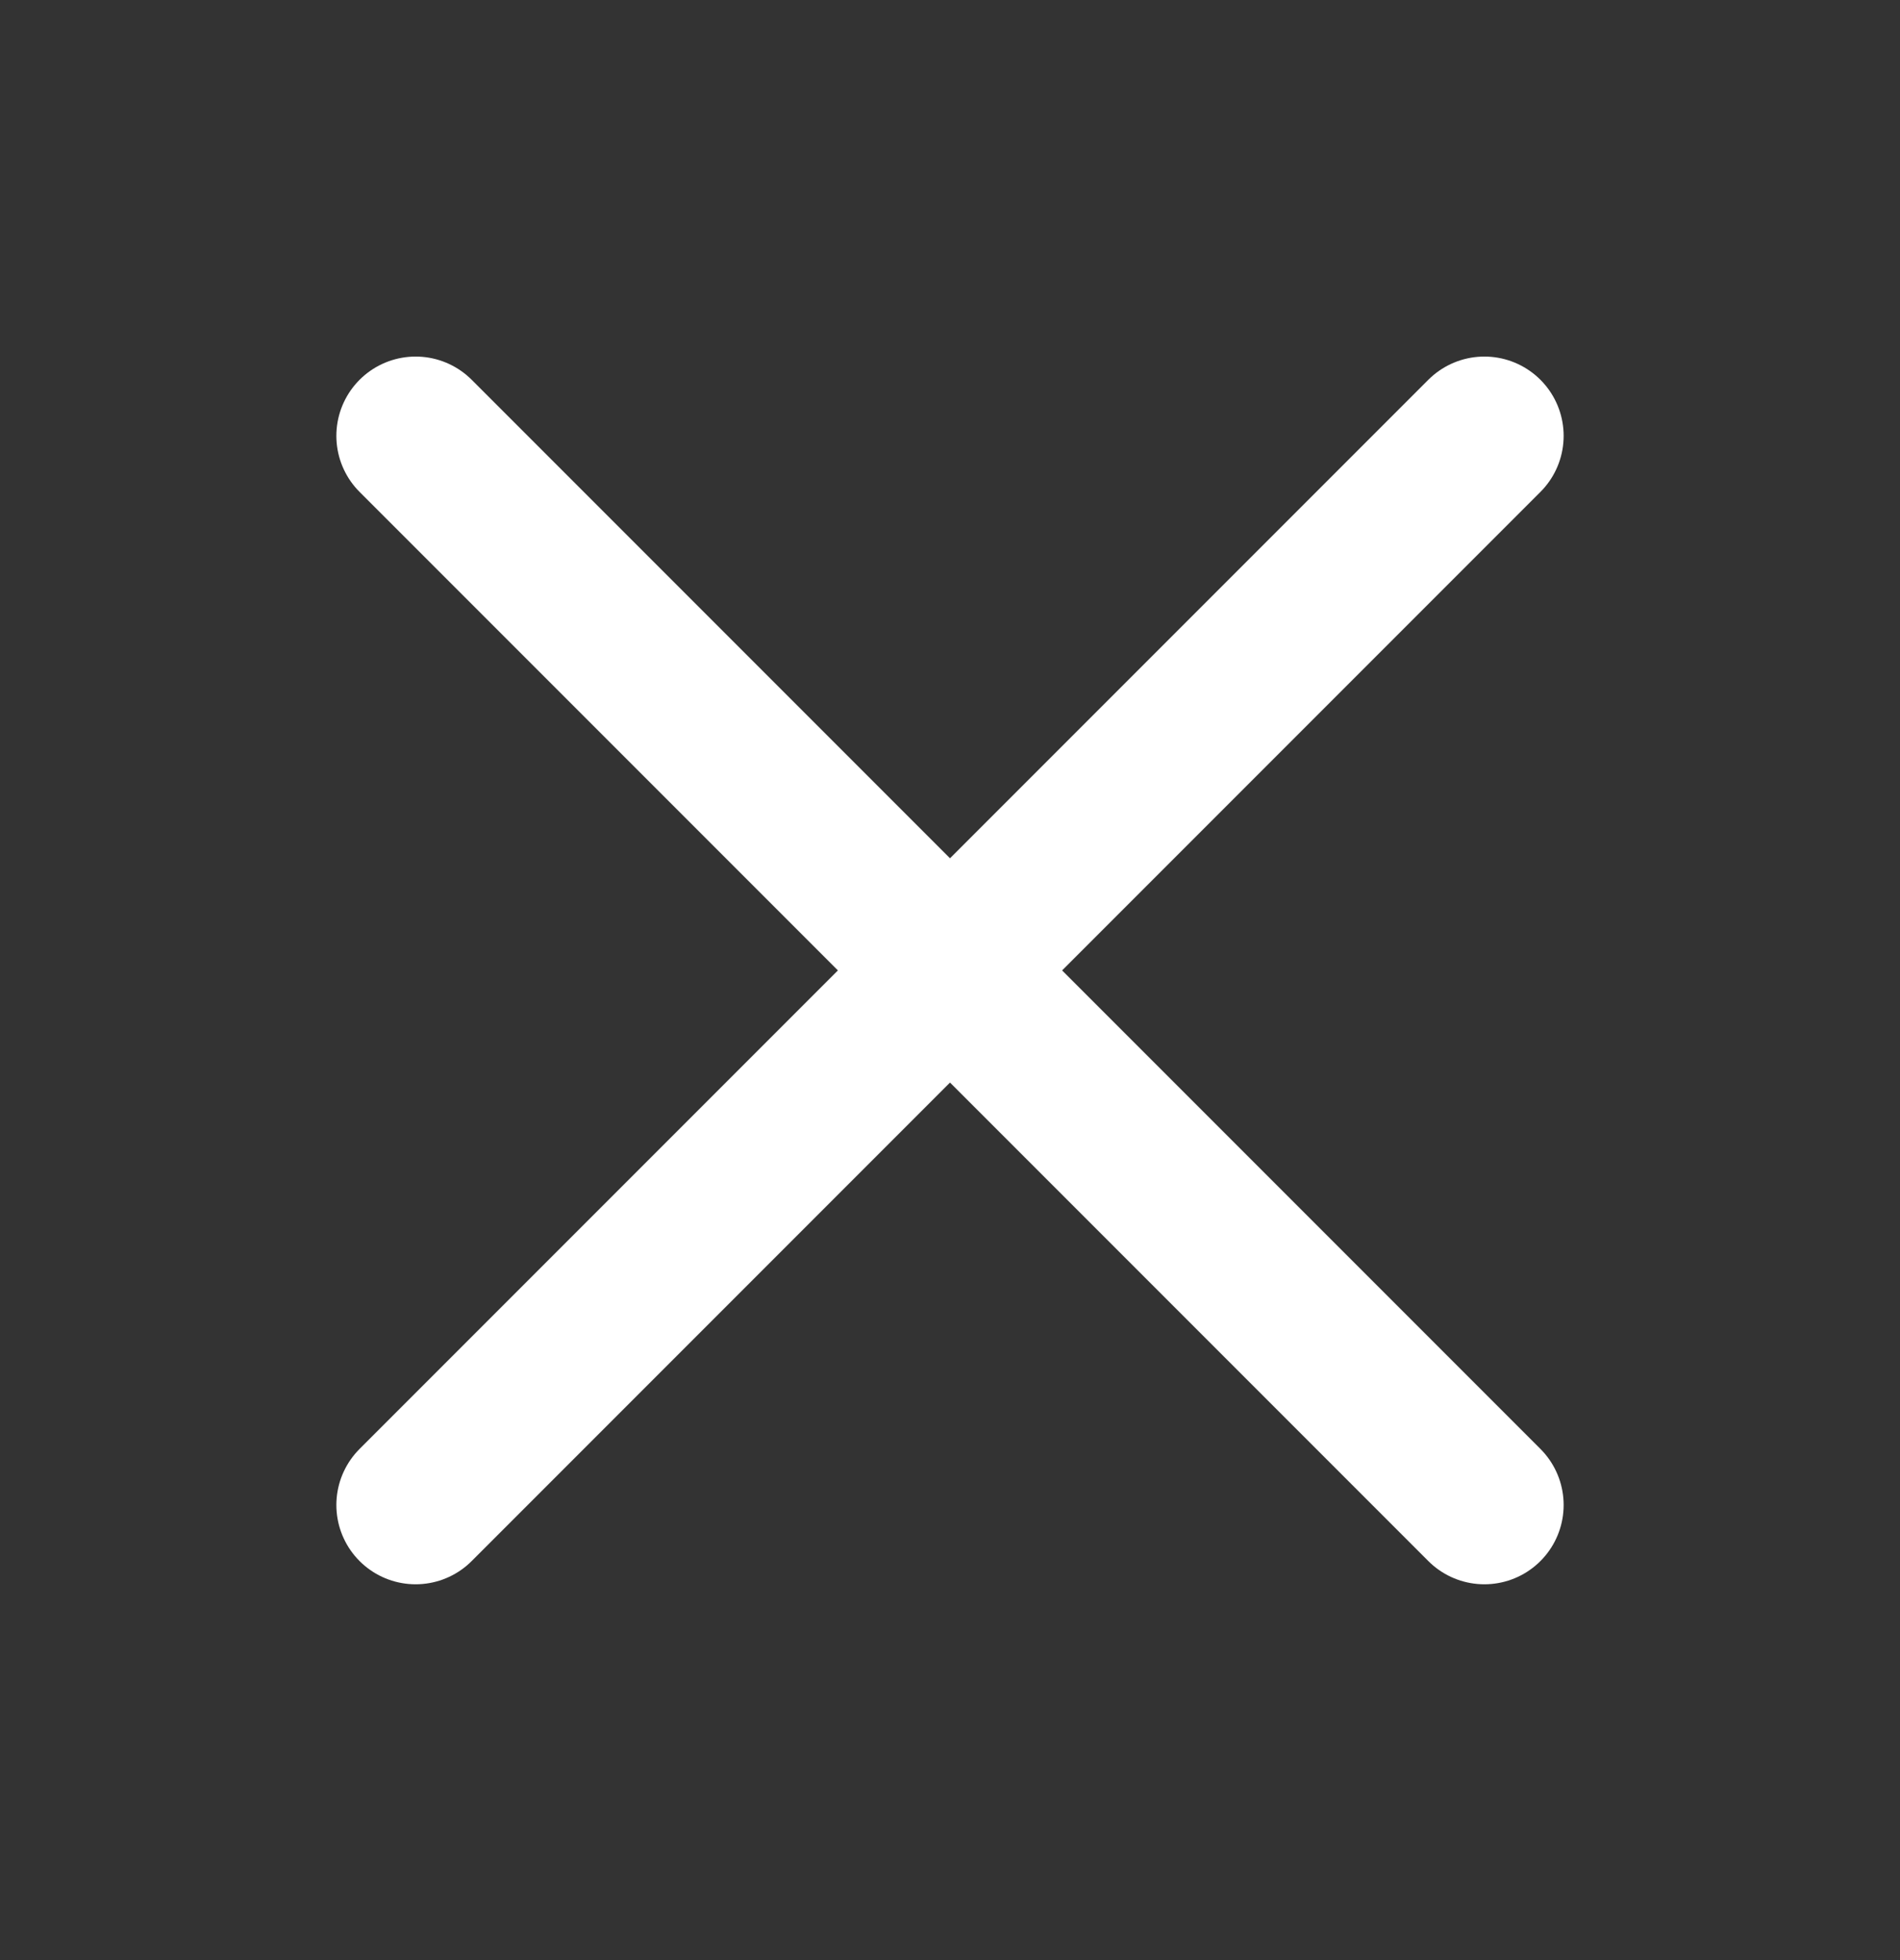
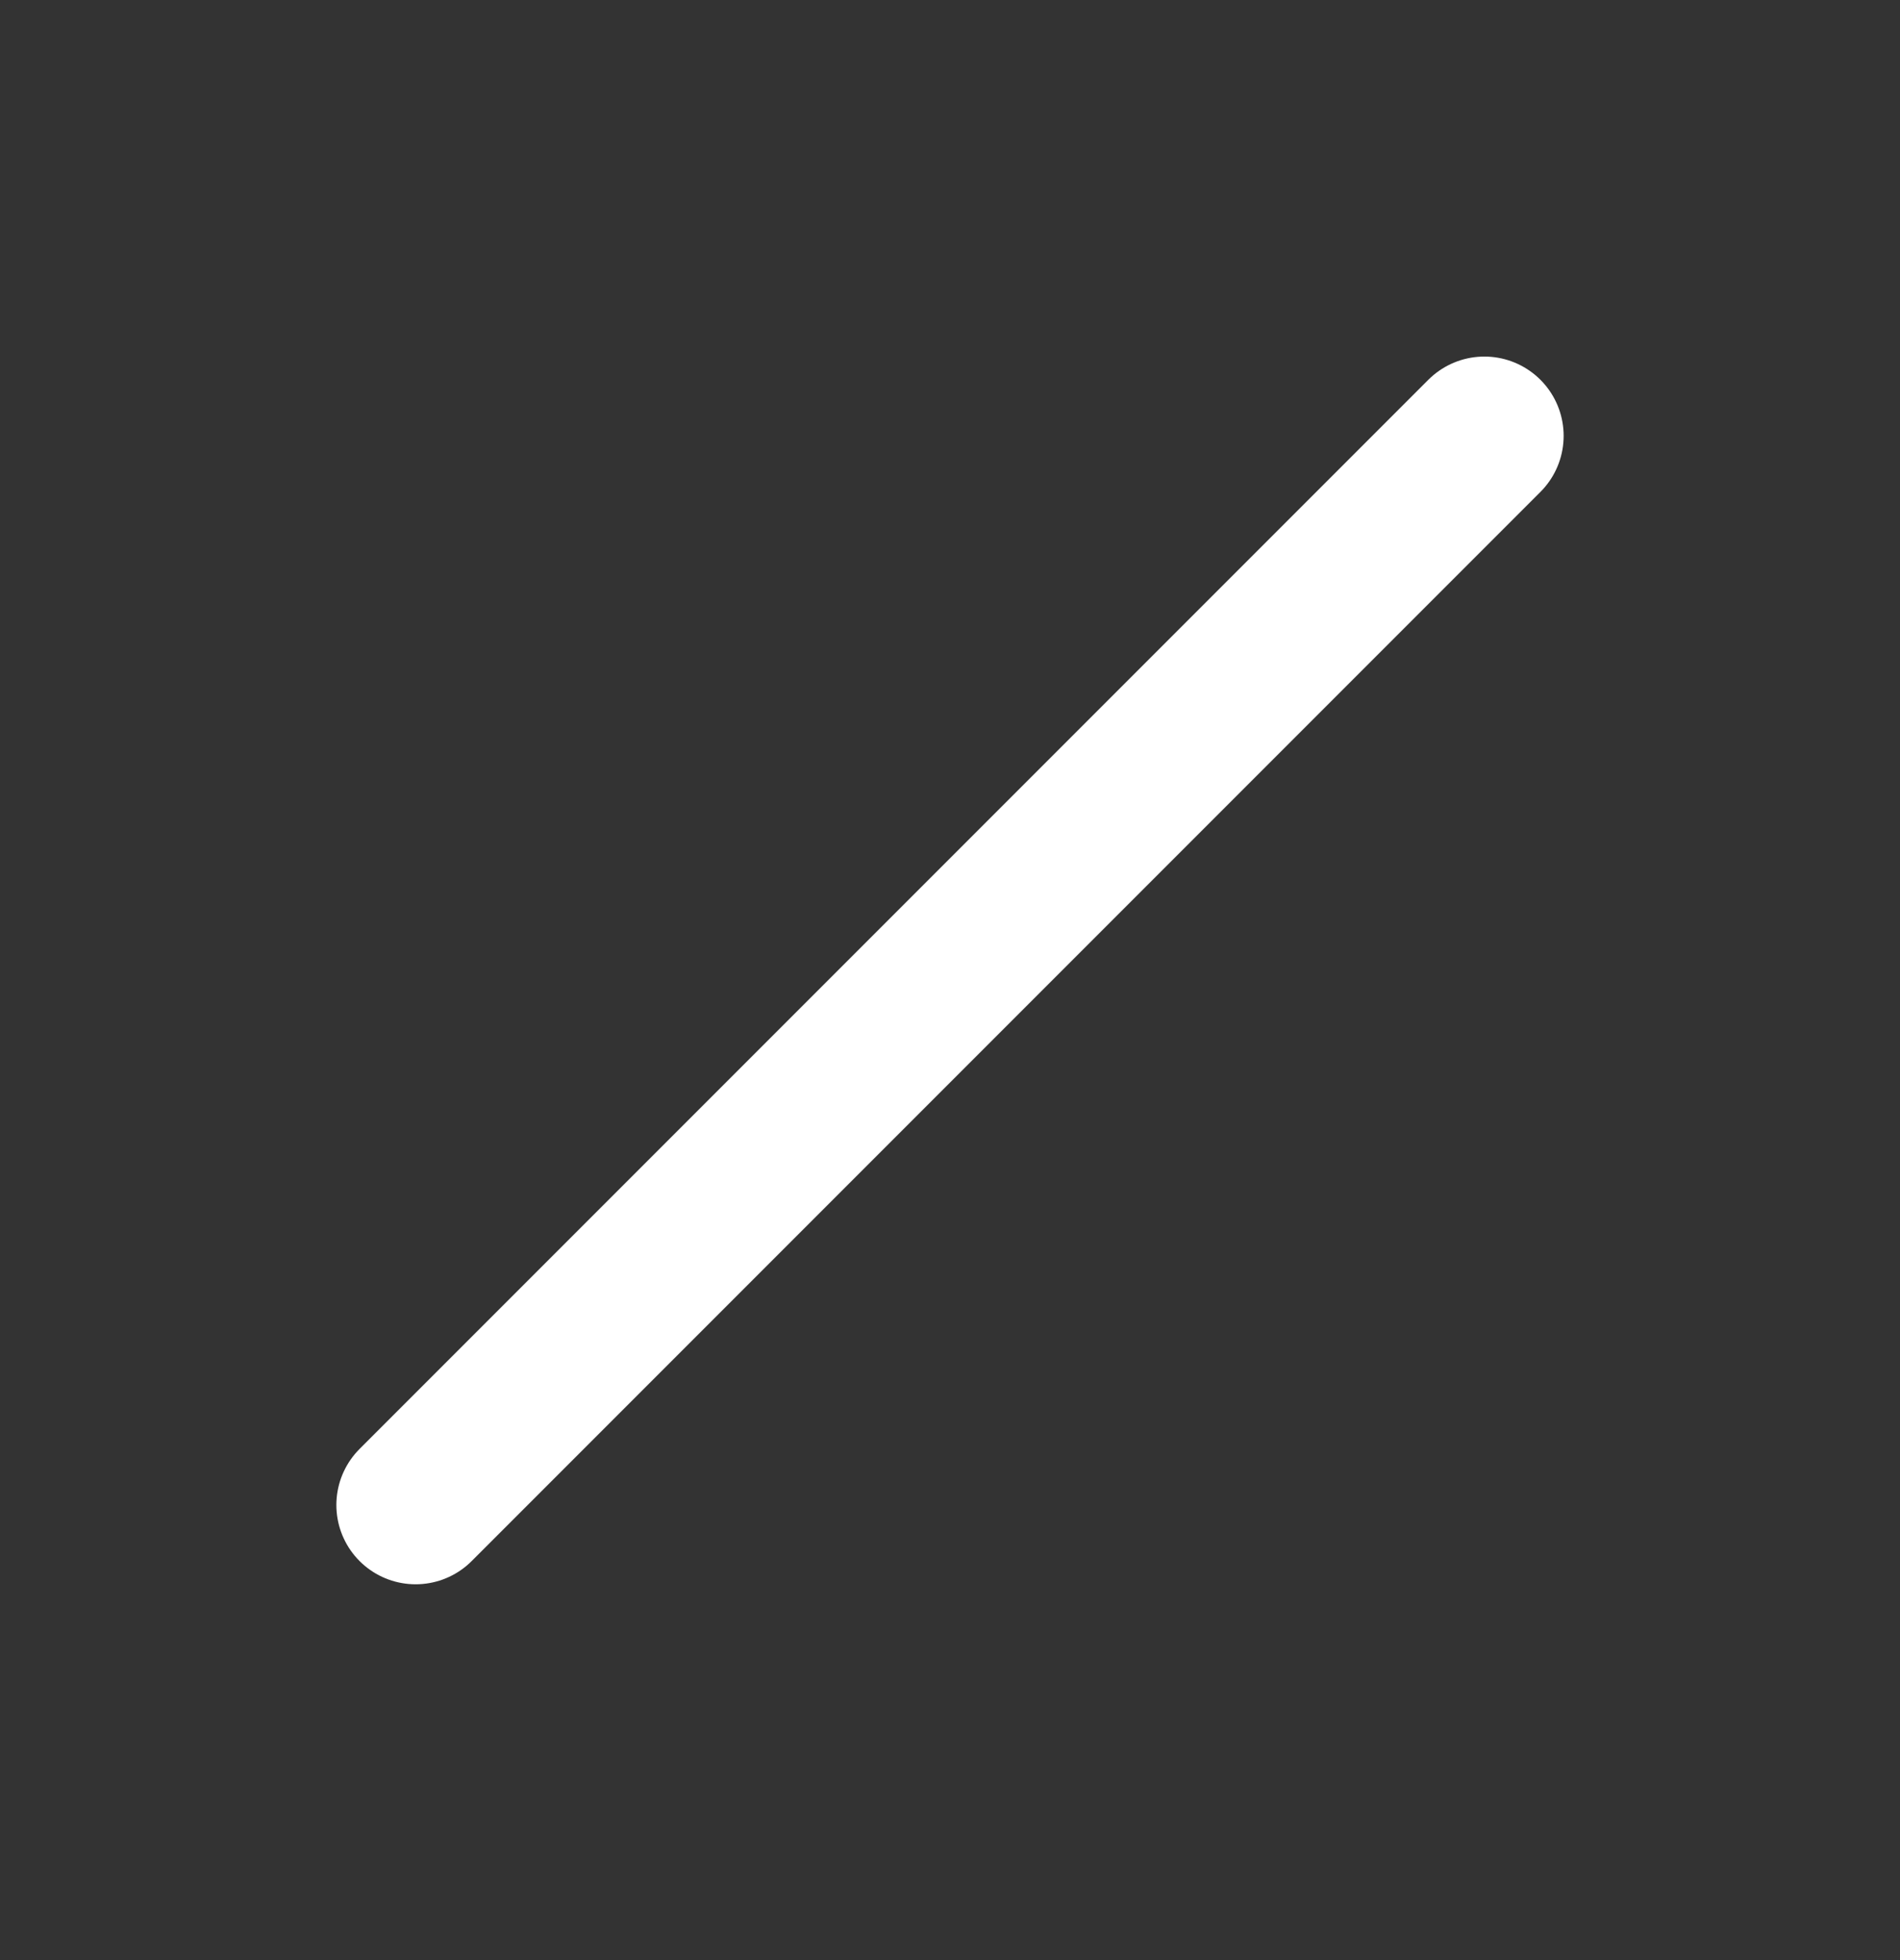
<svg xmlns="http://www.w3.org/2000/svg" width="32" height="33" viewBox="0 0 32 33" fill="none">
  <rect x="0" y="0" width="32" height="33" fill="#333333" stroke="none" />
  <path d="M25 7.338L7 25.338" stroke="white" stroke-width="2.67" stroke-linecap="round" stroke-linejoin="round" />
-   <path d="M25 25.338L7 7.338" stroke="white" stroke-width="2.67" stroke-linecap="round" stroke-linejoin="round" />
</svg>